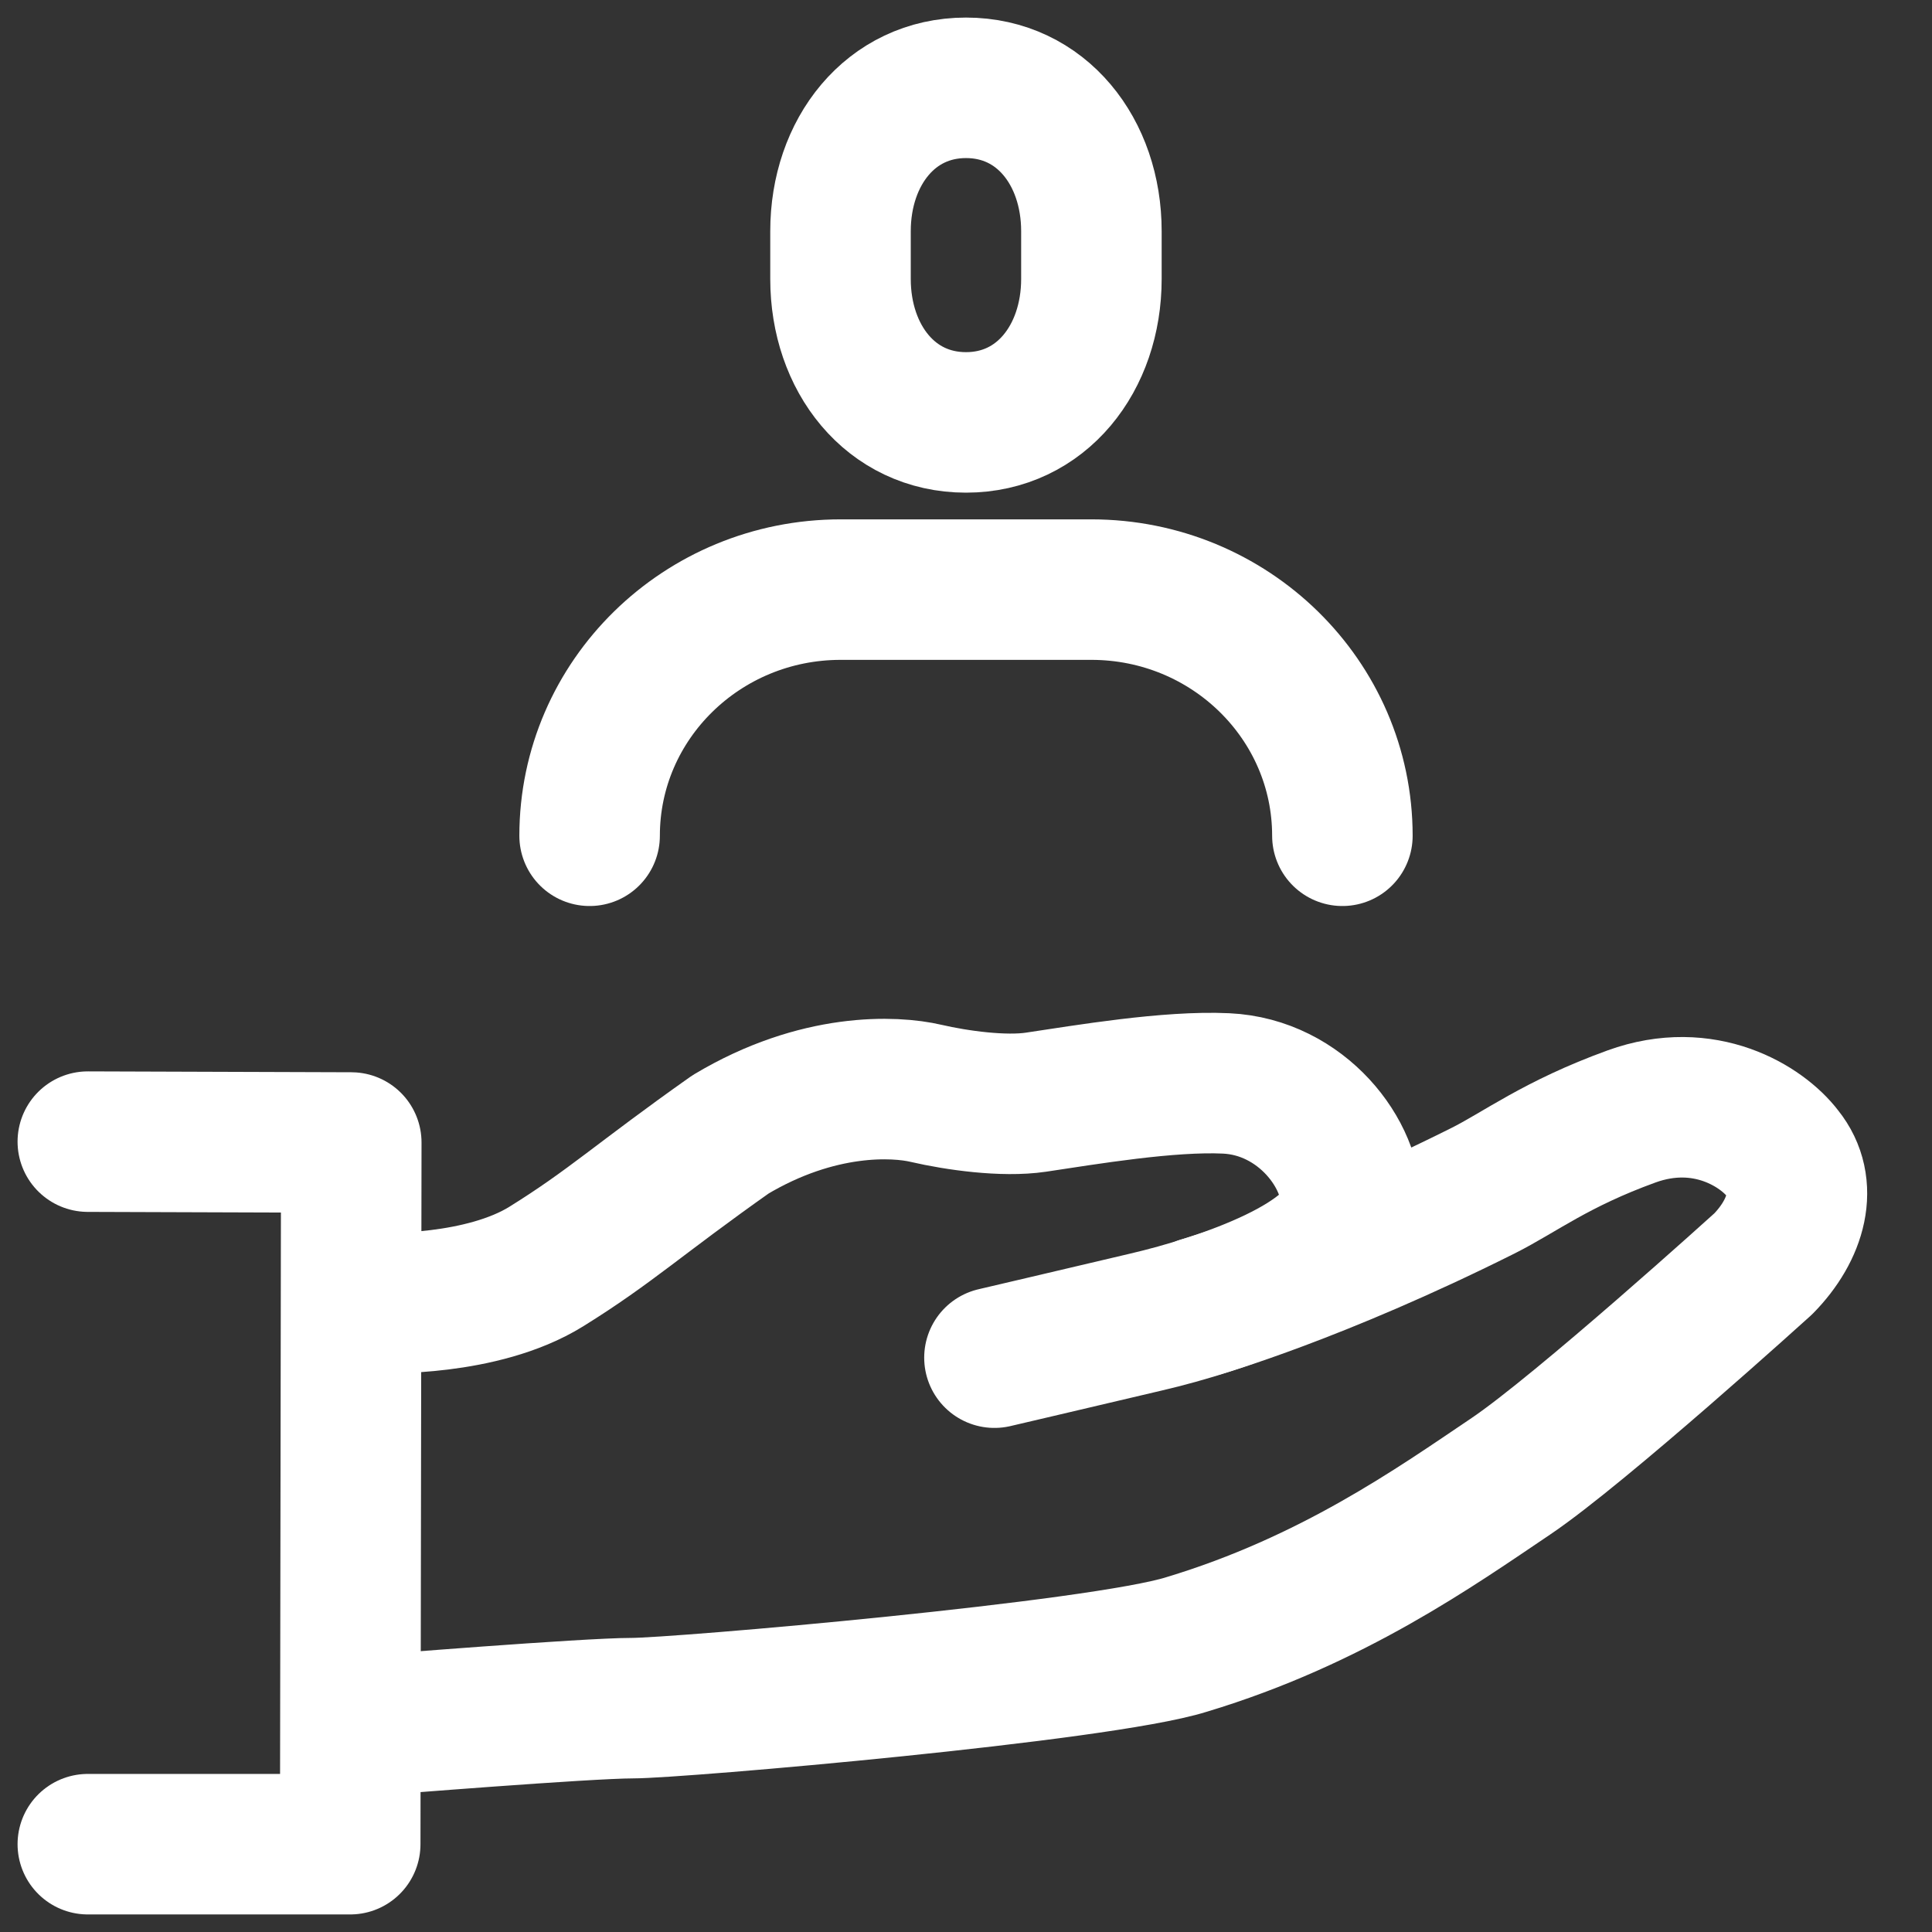
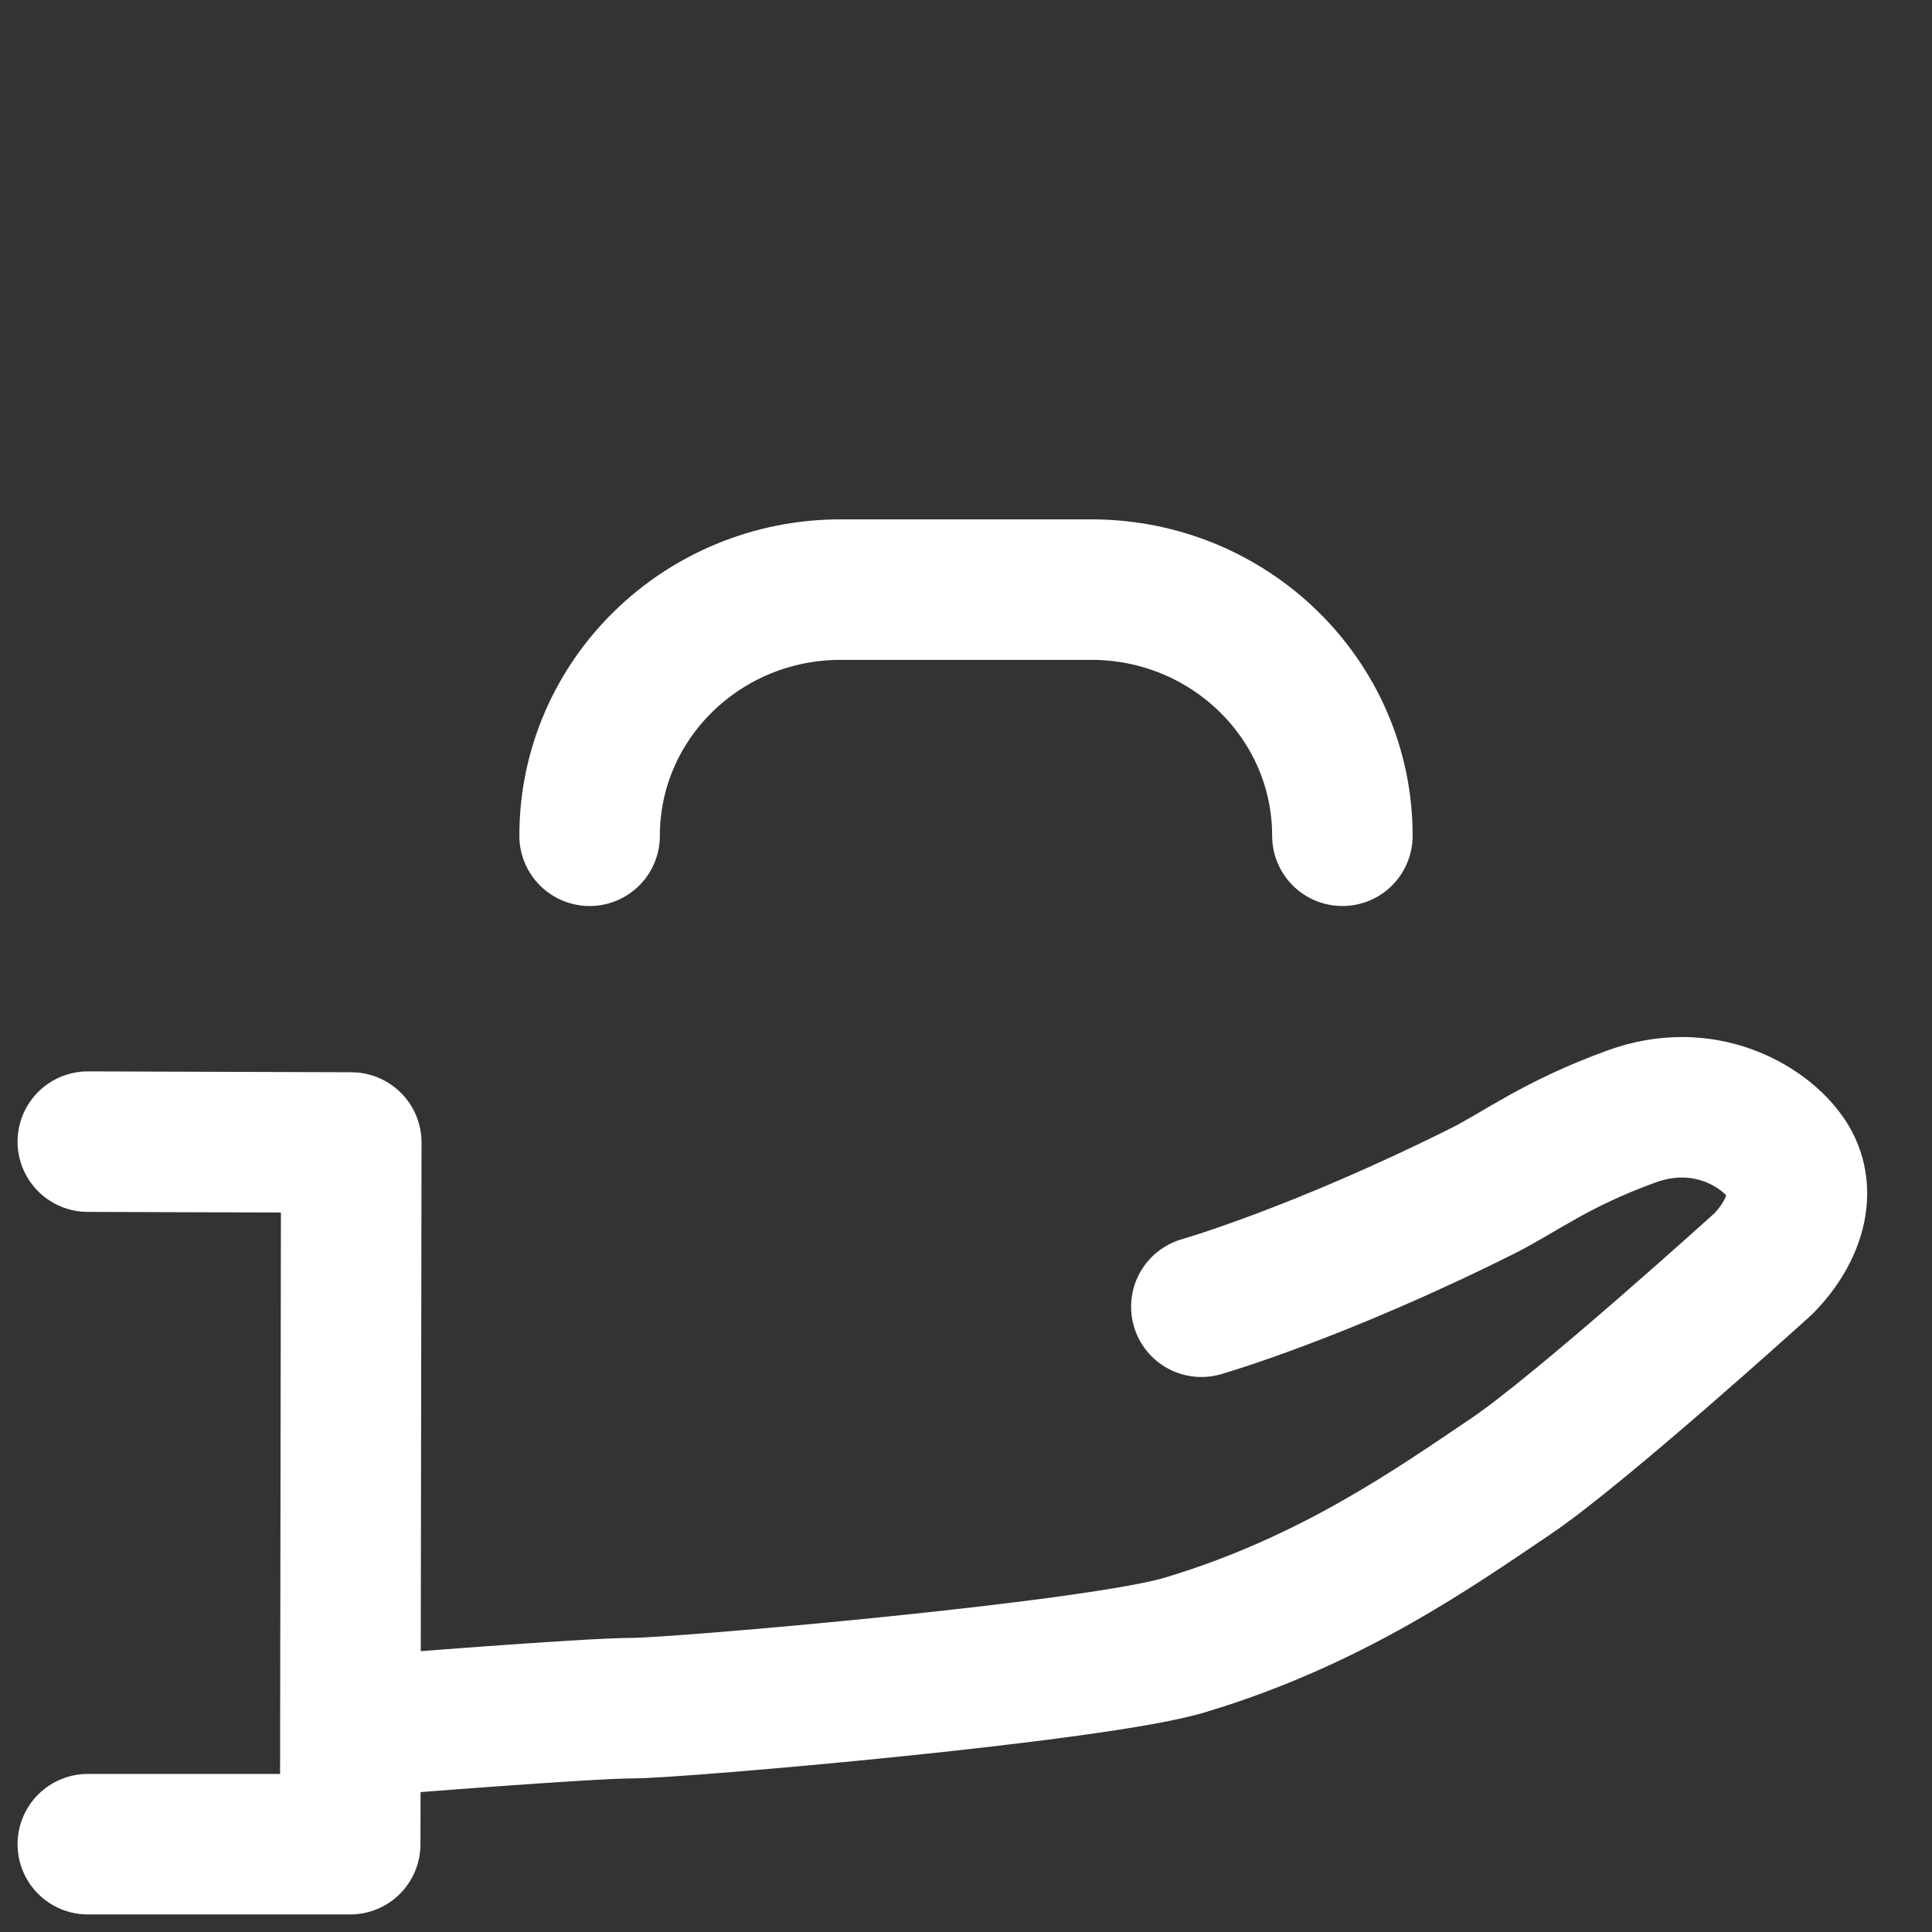
<svg xmlns="http://www.w3.org/2000/svg" width="22" height="22" viewBox="0 0 22 22" fill="none">
  <rect x="0" y="0" width="22" height="22" fill="#333333" stroke="none" />
  <g id="Group 1171275969">
    <path id="Vector" d="M4.297 19.643C4.297 19.643 6.683 19.451 7.2 19.451C7.716 19.451 12.525 19.036 13.511 18.726C15.166 18.227 16.345 17.39 17.204 16.811C17.999 16.275 20.078 14.392 20.078 14.392C20.46 14.003 20.598 13.505 20.302 13.138C20.064 12.825 19.407 12.413 18.579 12.713C17.716 13.026 17.307 13.349 16.883 13.561C14.999 14.503 13.68 14.88 13.68 14.88" stroke="white" stroke-width="1.6" stroke-linecap="round" stroke-linejoin="round" />
-     <path id="Vector_2" d="M4.343 14.837C4.343 14.837 5.485 14.879 6.221 14.422C6.957 13.965 7.274 13.655 8.318 12.918C9.315 12.321 10.191 12.367 10.545 12.45C10.899 12.532 11.43 12.605 11.795 12.551C12.366 12.466 13.309 12.306 13.962 12.337C14.822 12.377 15.411 13.152 15.384 13.736C15.332 14.37 13.925 14.85 13.052 15.054C12.18 15.26 11.324 15.46 11.324 15.46" stroke="white" stroke-width="1.6" stroke-linecap="round" stroke-linejoin="round" />
    <path id="Vector_3" d="M1 13L4 13.01L3.988 21H1" stroke="white" stroke-width="1.6" stroke-linecap="round" stroke-linejoin="round" />
    <path id="Vector_4" d="M6.714 9.517C6.714 7.969 7.995 6.714 9.573 6.714H12.427C14.005 6.714 15.286 7.969 15.286 9.517" stroke="white" stroke-width="1.6" stroke-linecap="round" stroke-linejoin="round" />
-     <path id="Vector_5" d="M11 4.81C11.859 4.81 12.428 4.078 12.428 3.177V2.632C12.428 1.73 11.859 1 11 1C10.141 1 9.571 1.731 9.571 2.632V3.177C9.571 4.079 10.141 4.81 11 4.81Z" stroke="white" stroke-width="1.6" stroke-linecap="round" stroke-linejoin="round" />
  </g>
</svg>